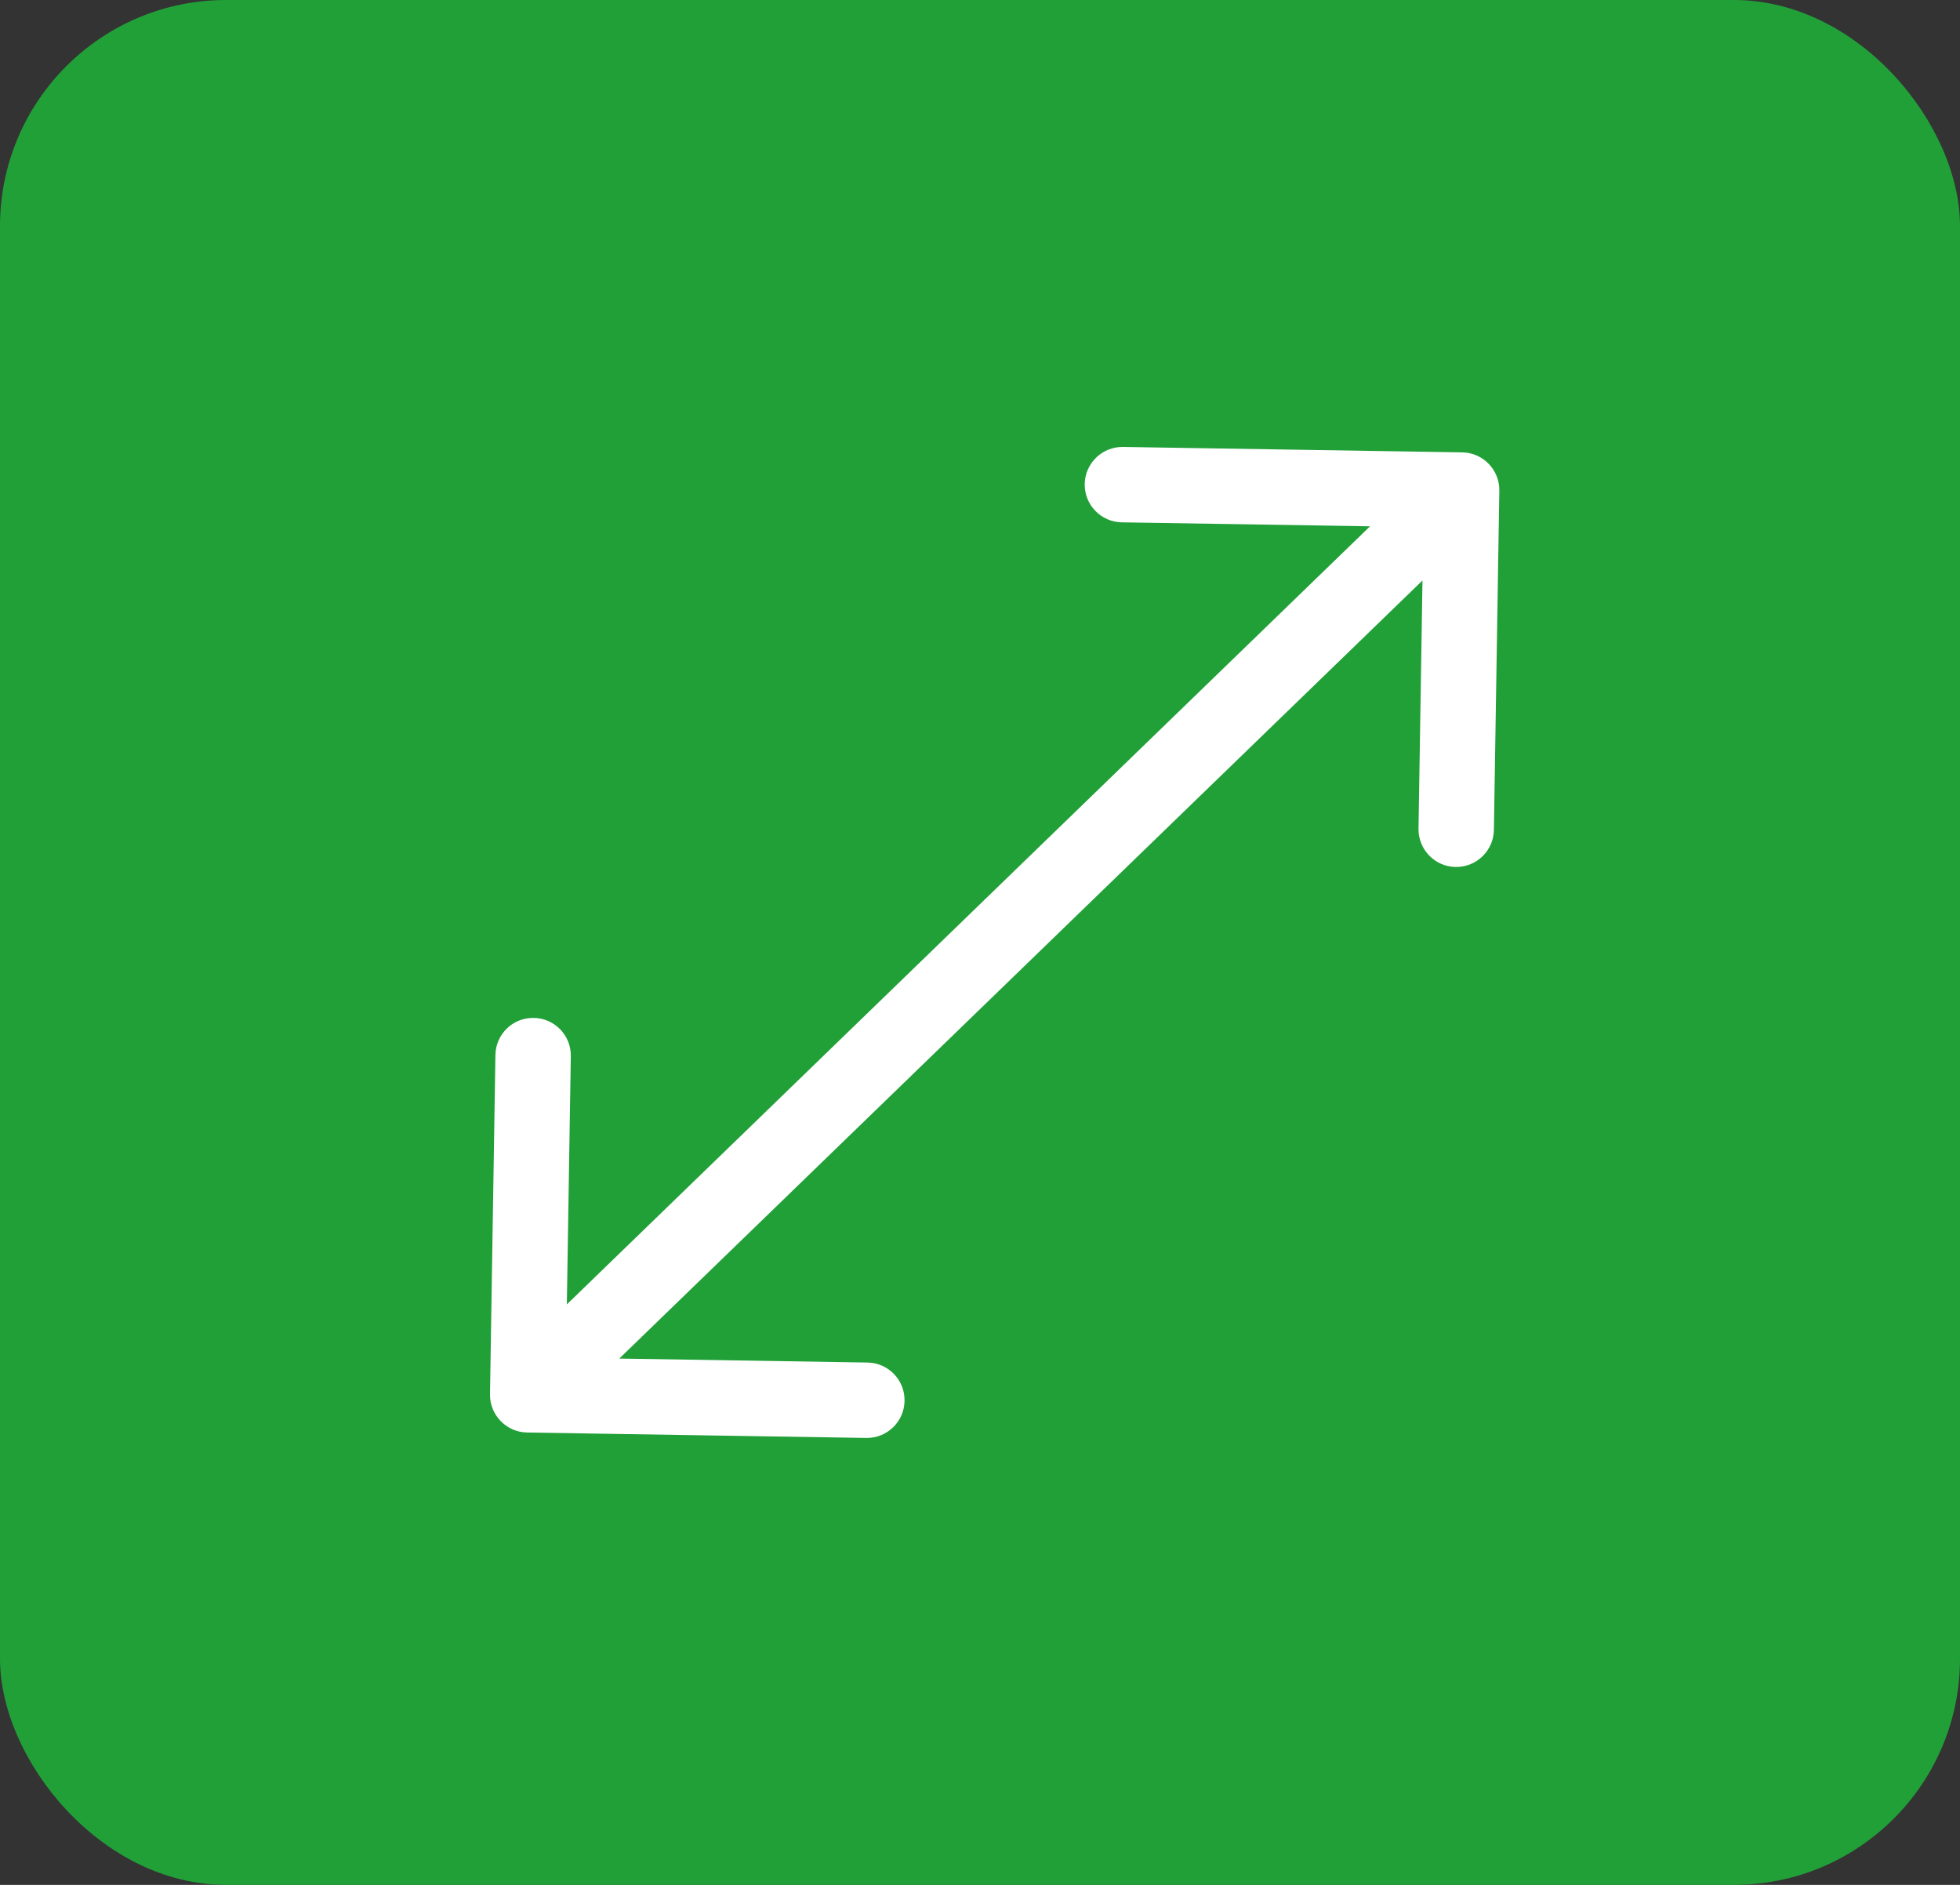
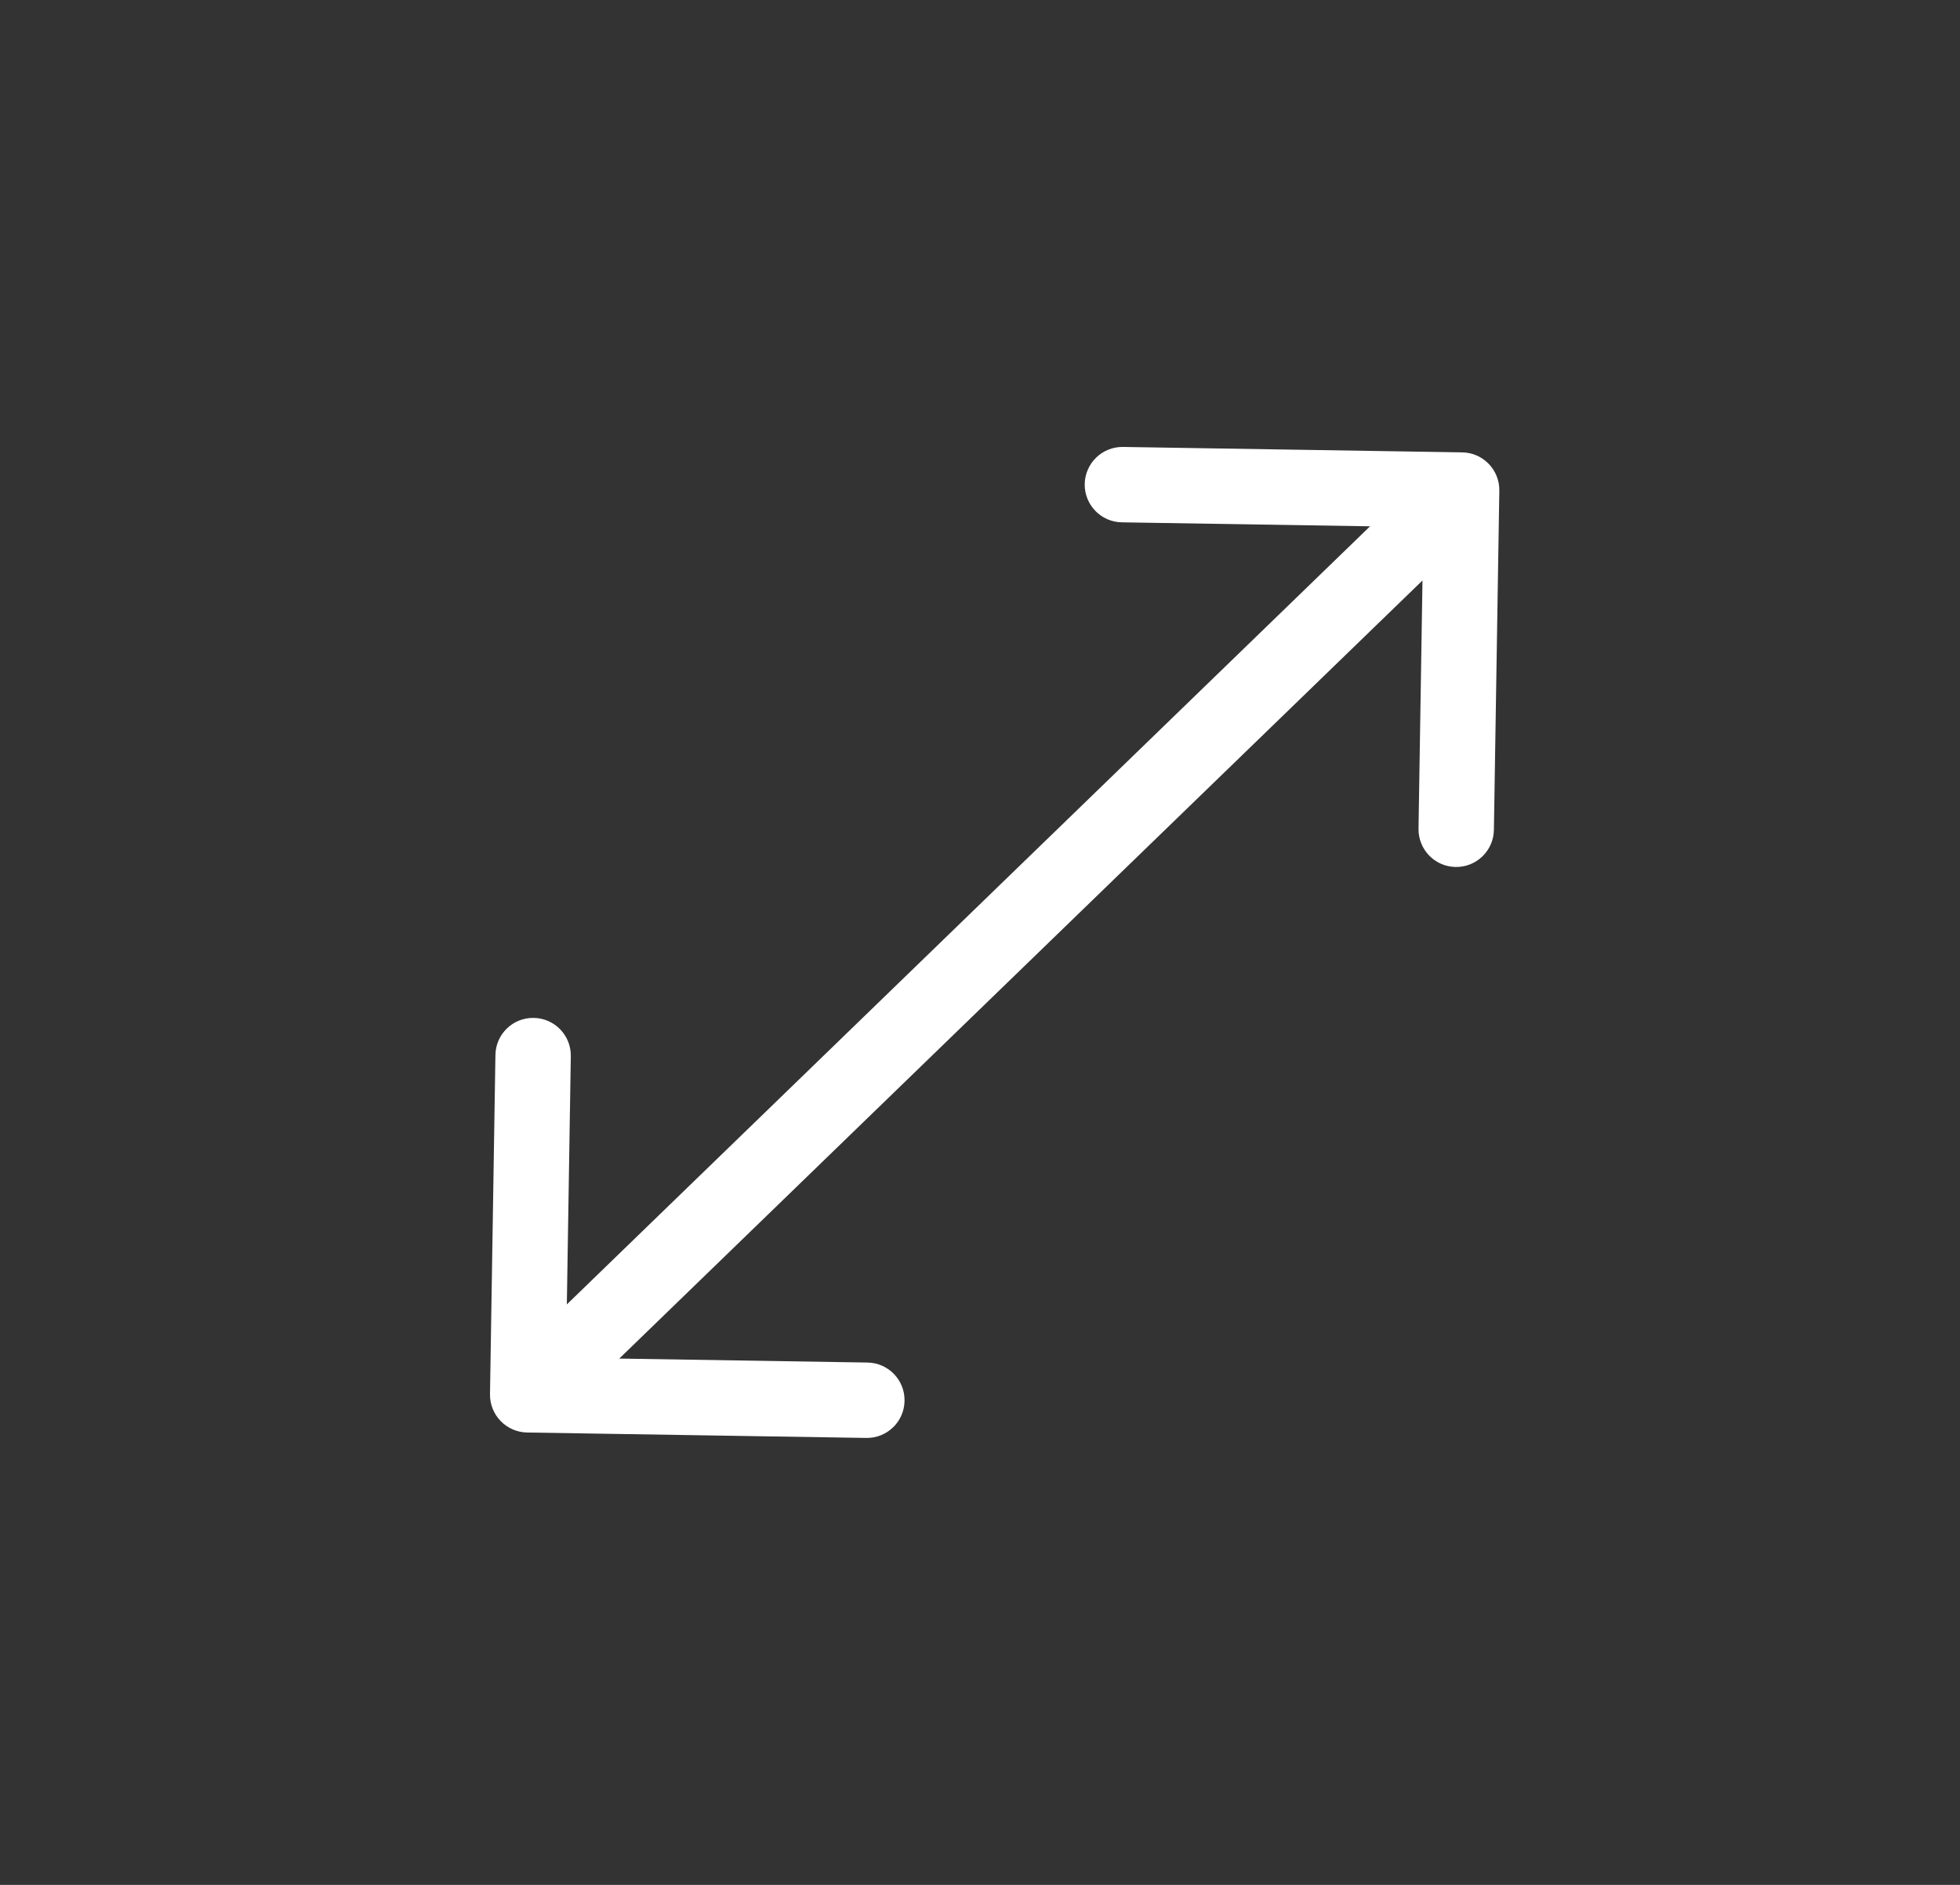
<svg xmlns="http://www.w3.org/2000/svg" width="26" height="25" viewBox="0 0 26 25" fill="none">
  <rect x="0" y="0" width="26" height="25" fill="#333333" stroke="none" />
-   <rect width="26" height="25" rx="3" fill="#21A038" />
  <path d="M6.5 18.492C6.496 18.768 6.716 18.995 6.992 19L11.492 19.072C11.768 19.076 11.995 18.856 11.999 18.58C12.004 18.304 11.784 18.076 11.507 18.072L7.508 18.008L7.572 14.008C7.576 13.732 7.356 13.505 7.08 13.501C6.804 13.496 6.576 13.716 6.572 13.993L6.5 18.492ZM19.889 6.508C19.893 6.232 19.673 6.004 19.397 6L14.897 5.928C14.621 5.924 14.394 6.144 14.389 6.42C14.385 6.696 14.605 6.924 14.882 6.928L18.881 6.992L18.817 10.991C18.813 11.267 19.033 11.495 19.309 11.499C19.585 11.504 19.813 11.283 19.817 11.007L19.889 6.508ZM7 18.5L7.348 18.859L19.737 6.859L19.389 6.5L19.041 6.141L6.652 18.141L7 18.5Z" fill="white" />
</svg>